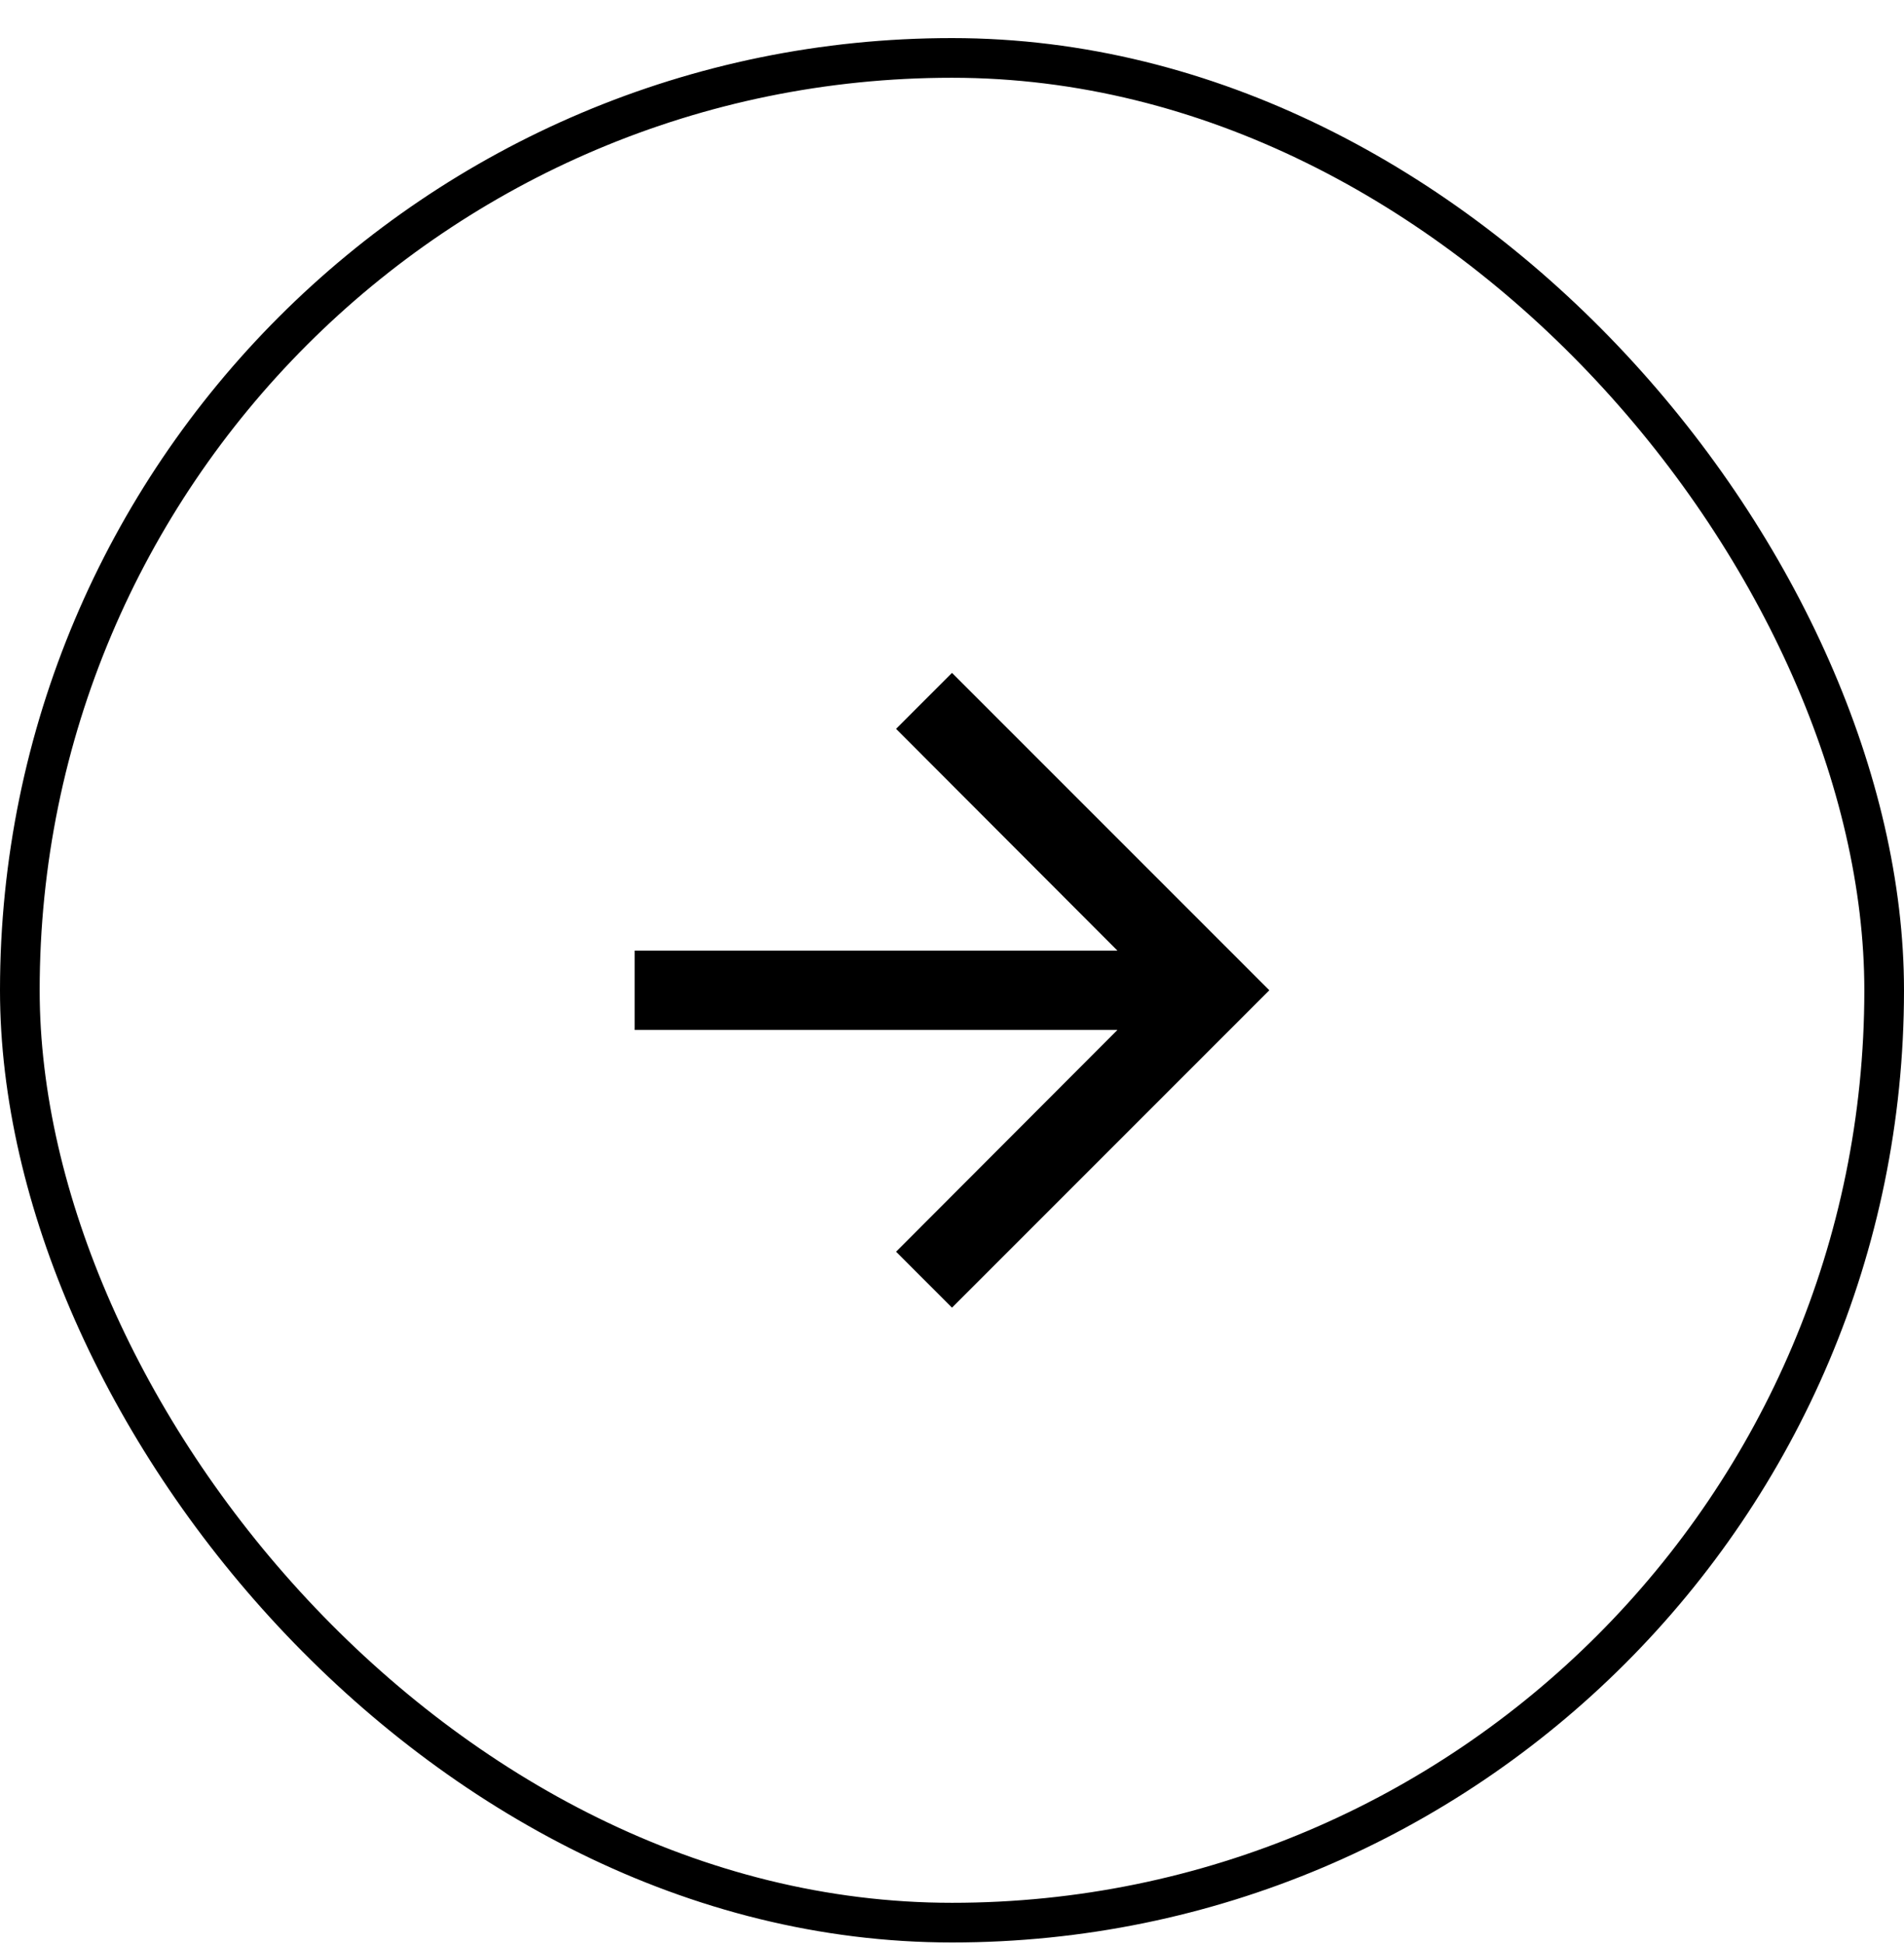
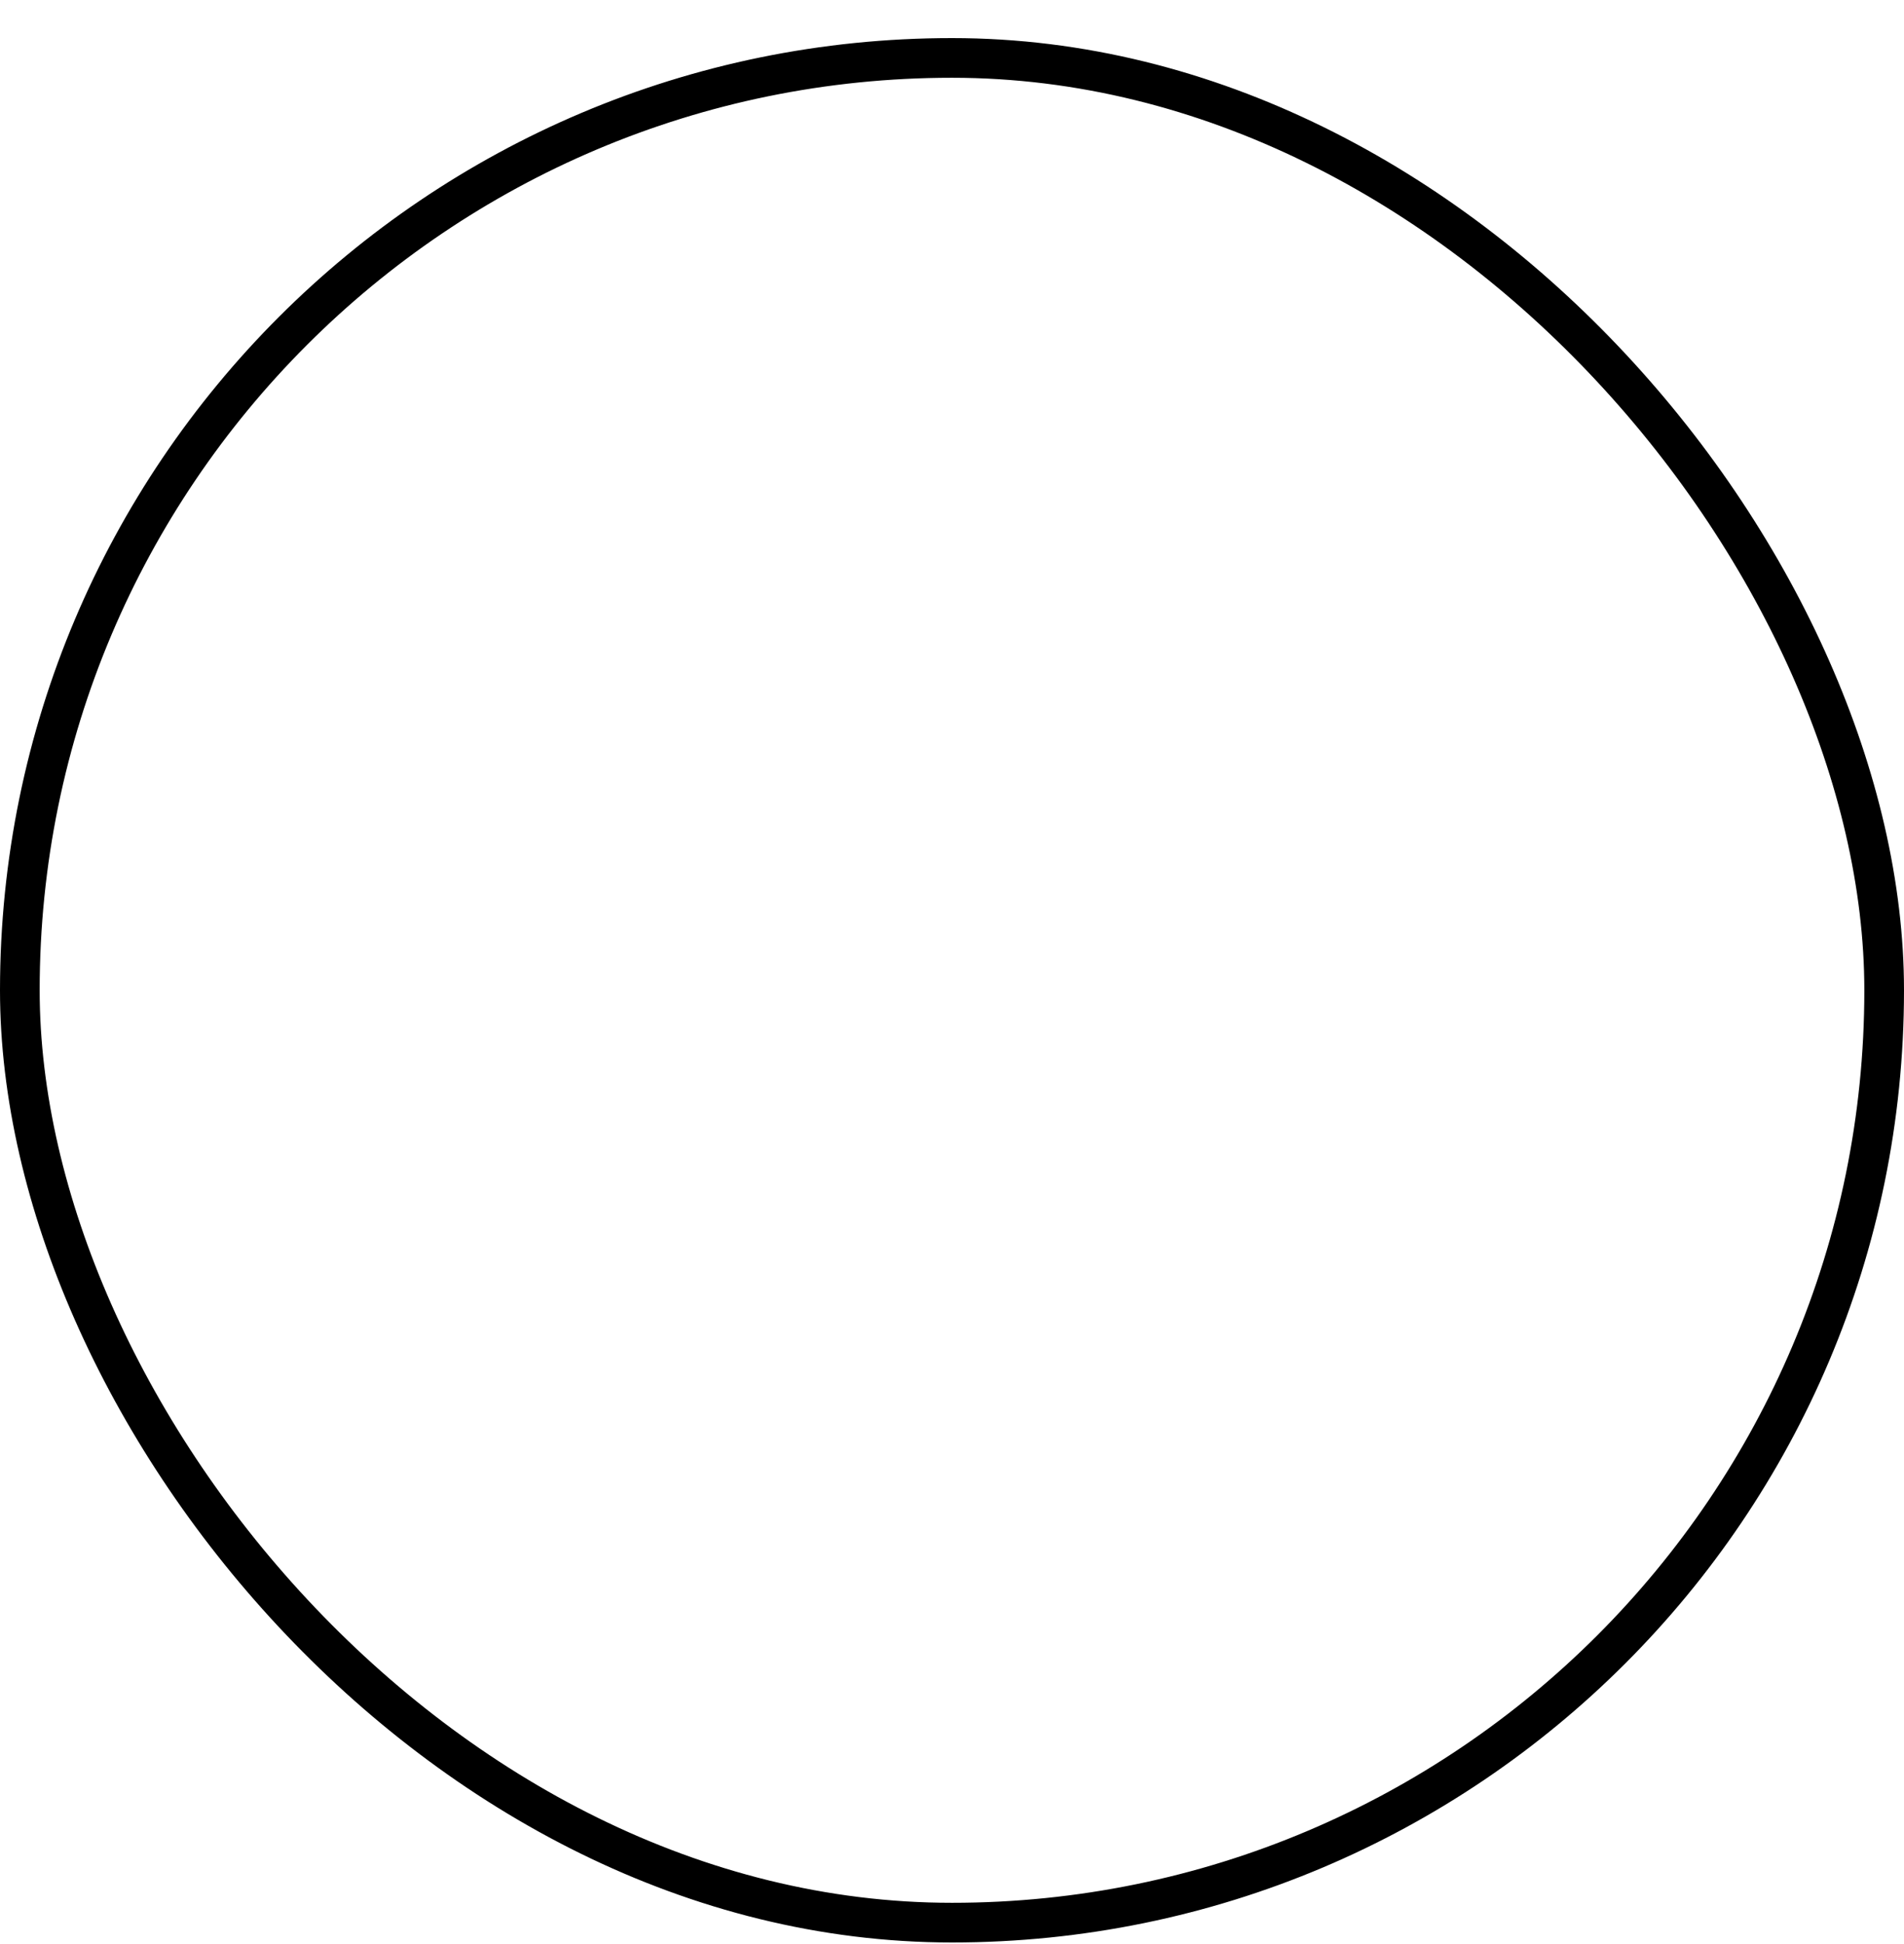
<svg xmlns="http://www.w3.org/2000/svg" width="48" height="49" viewBox="0 0 48 49" fill="none">
  <rect x="0.5" y="1.46" width="47" height="47" rx="23.5" stroke="black" />
-   <path d="M24 16.96L22.59 18.37L28.17 23.96H16V25.96H28.17L22.59 31.55L24 32.96L32 24.96L24 16.96Z" fill="black" />
</svg>